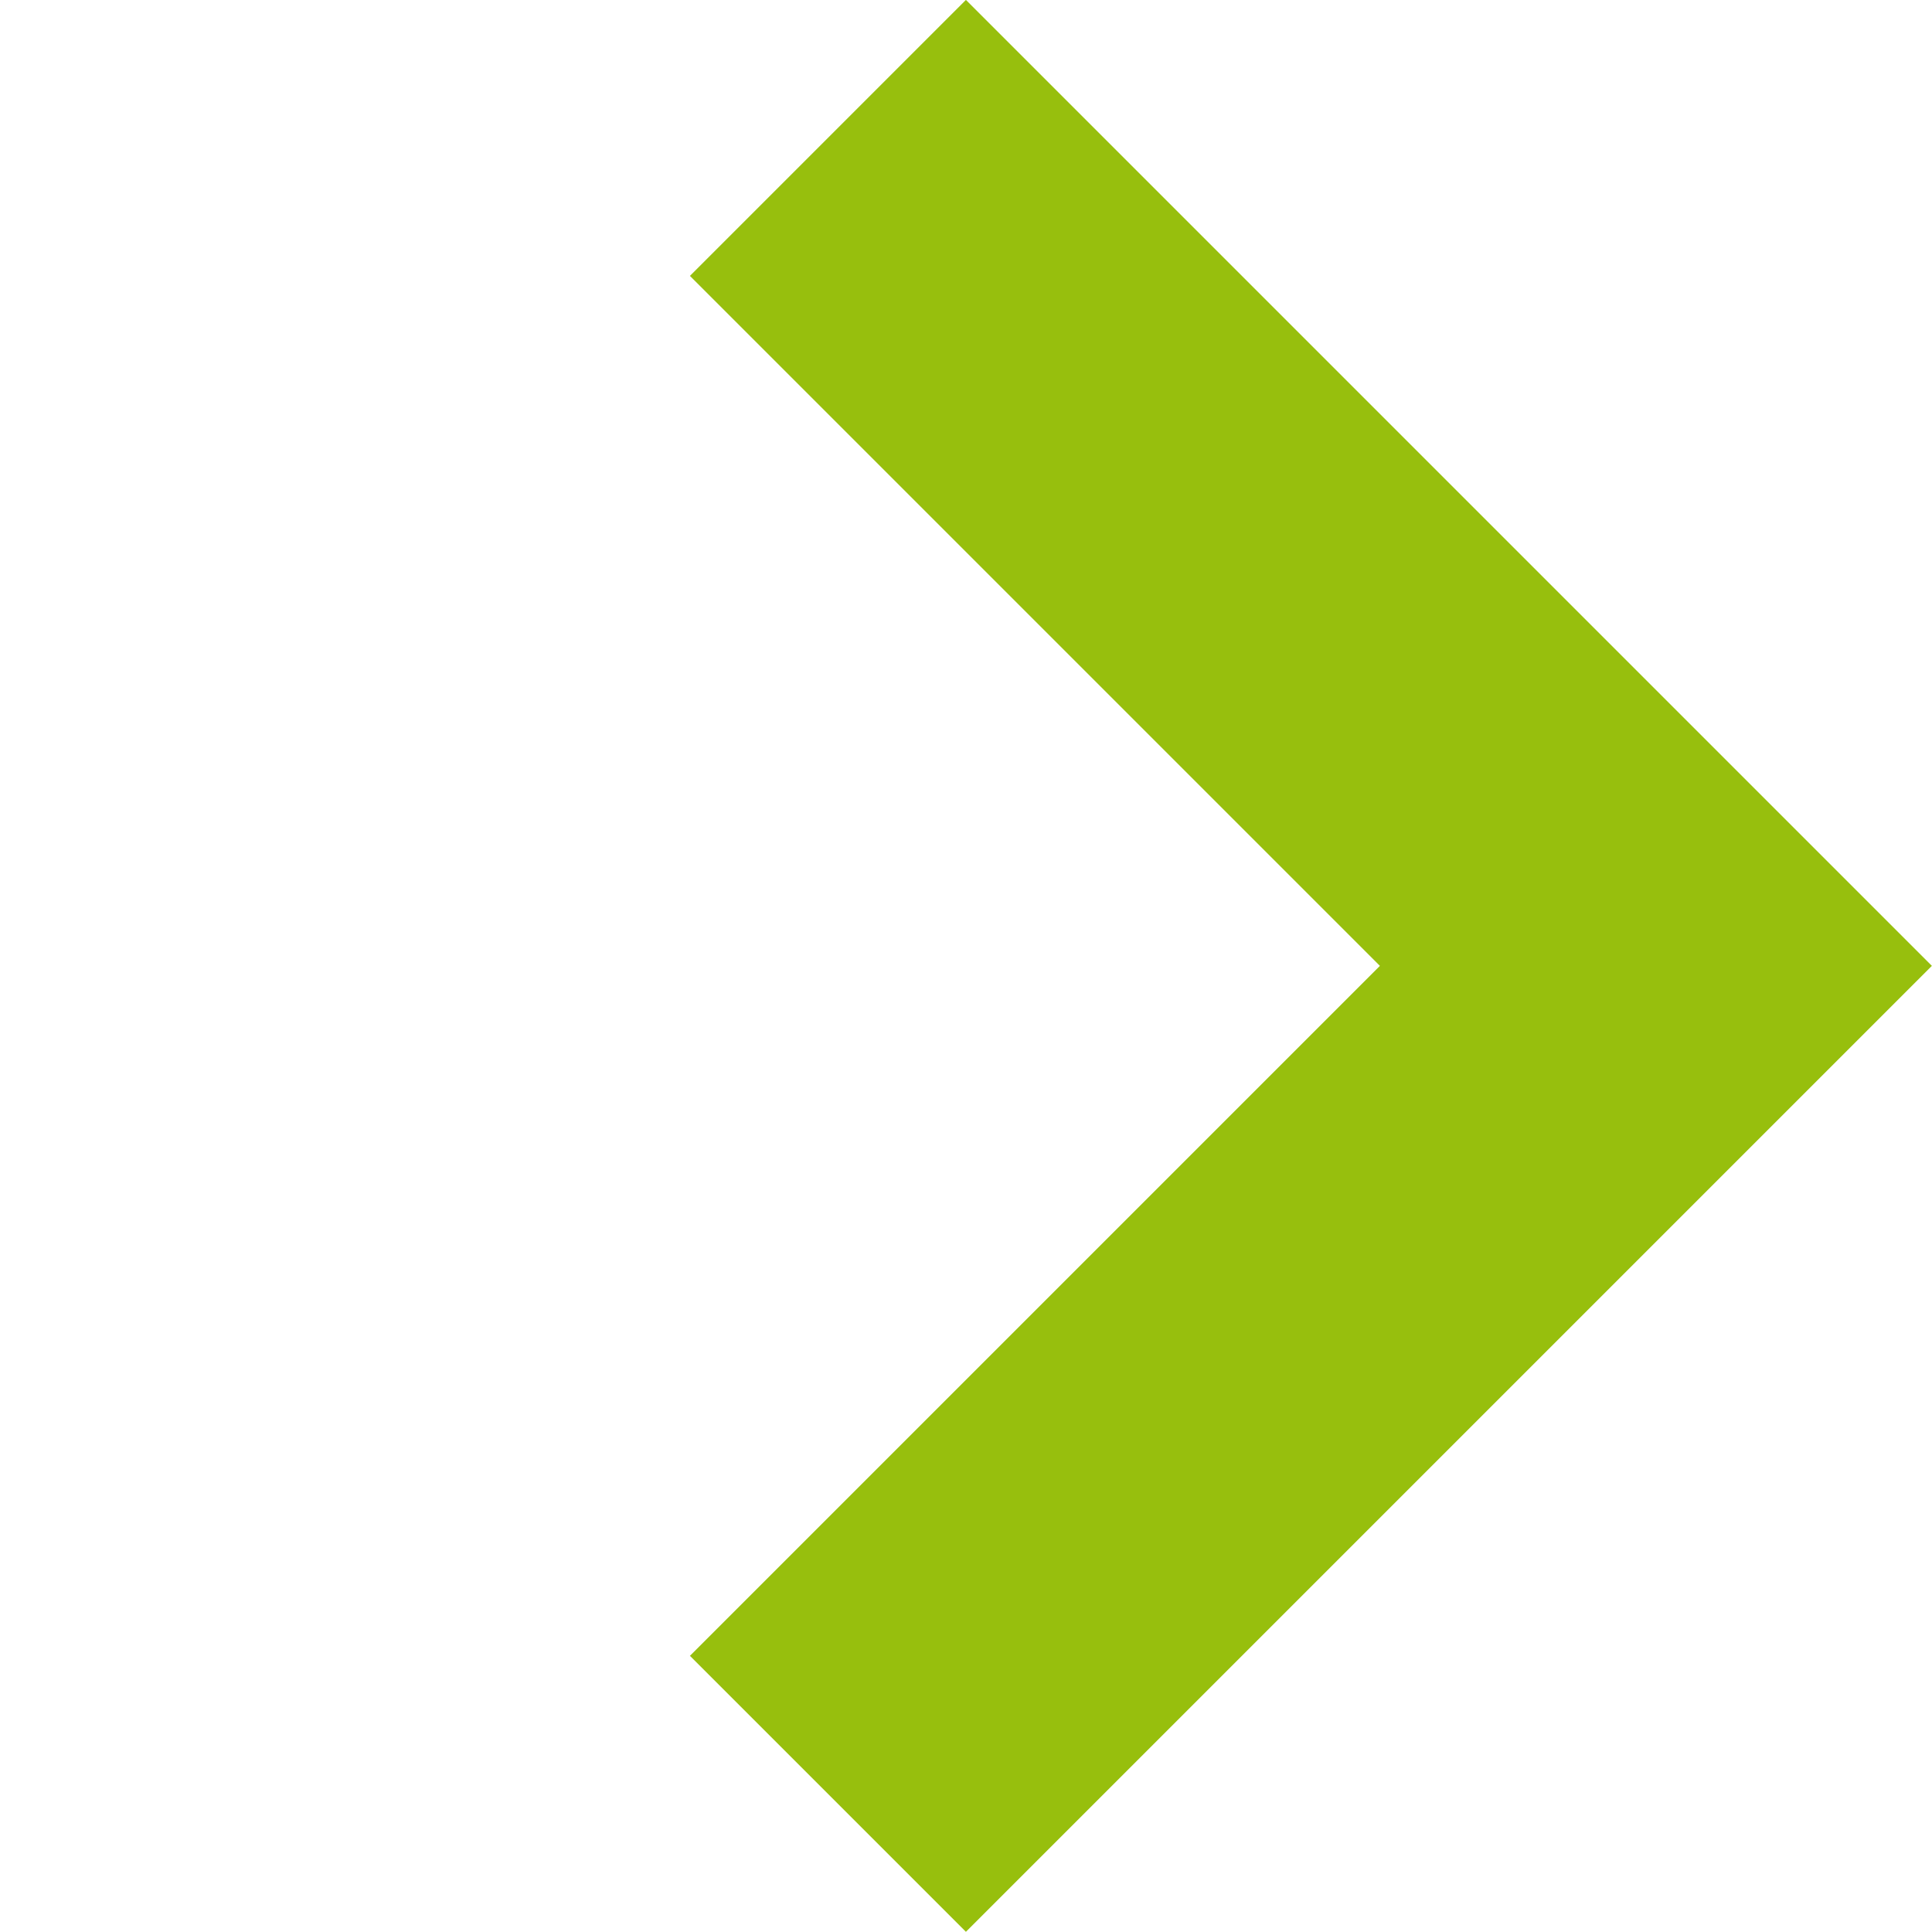
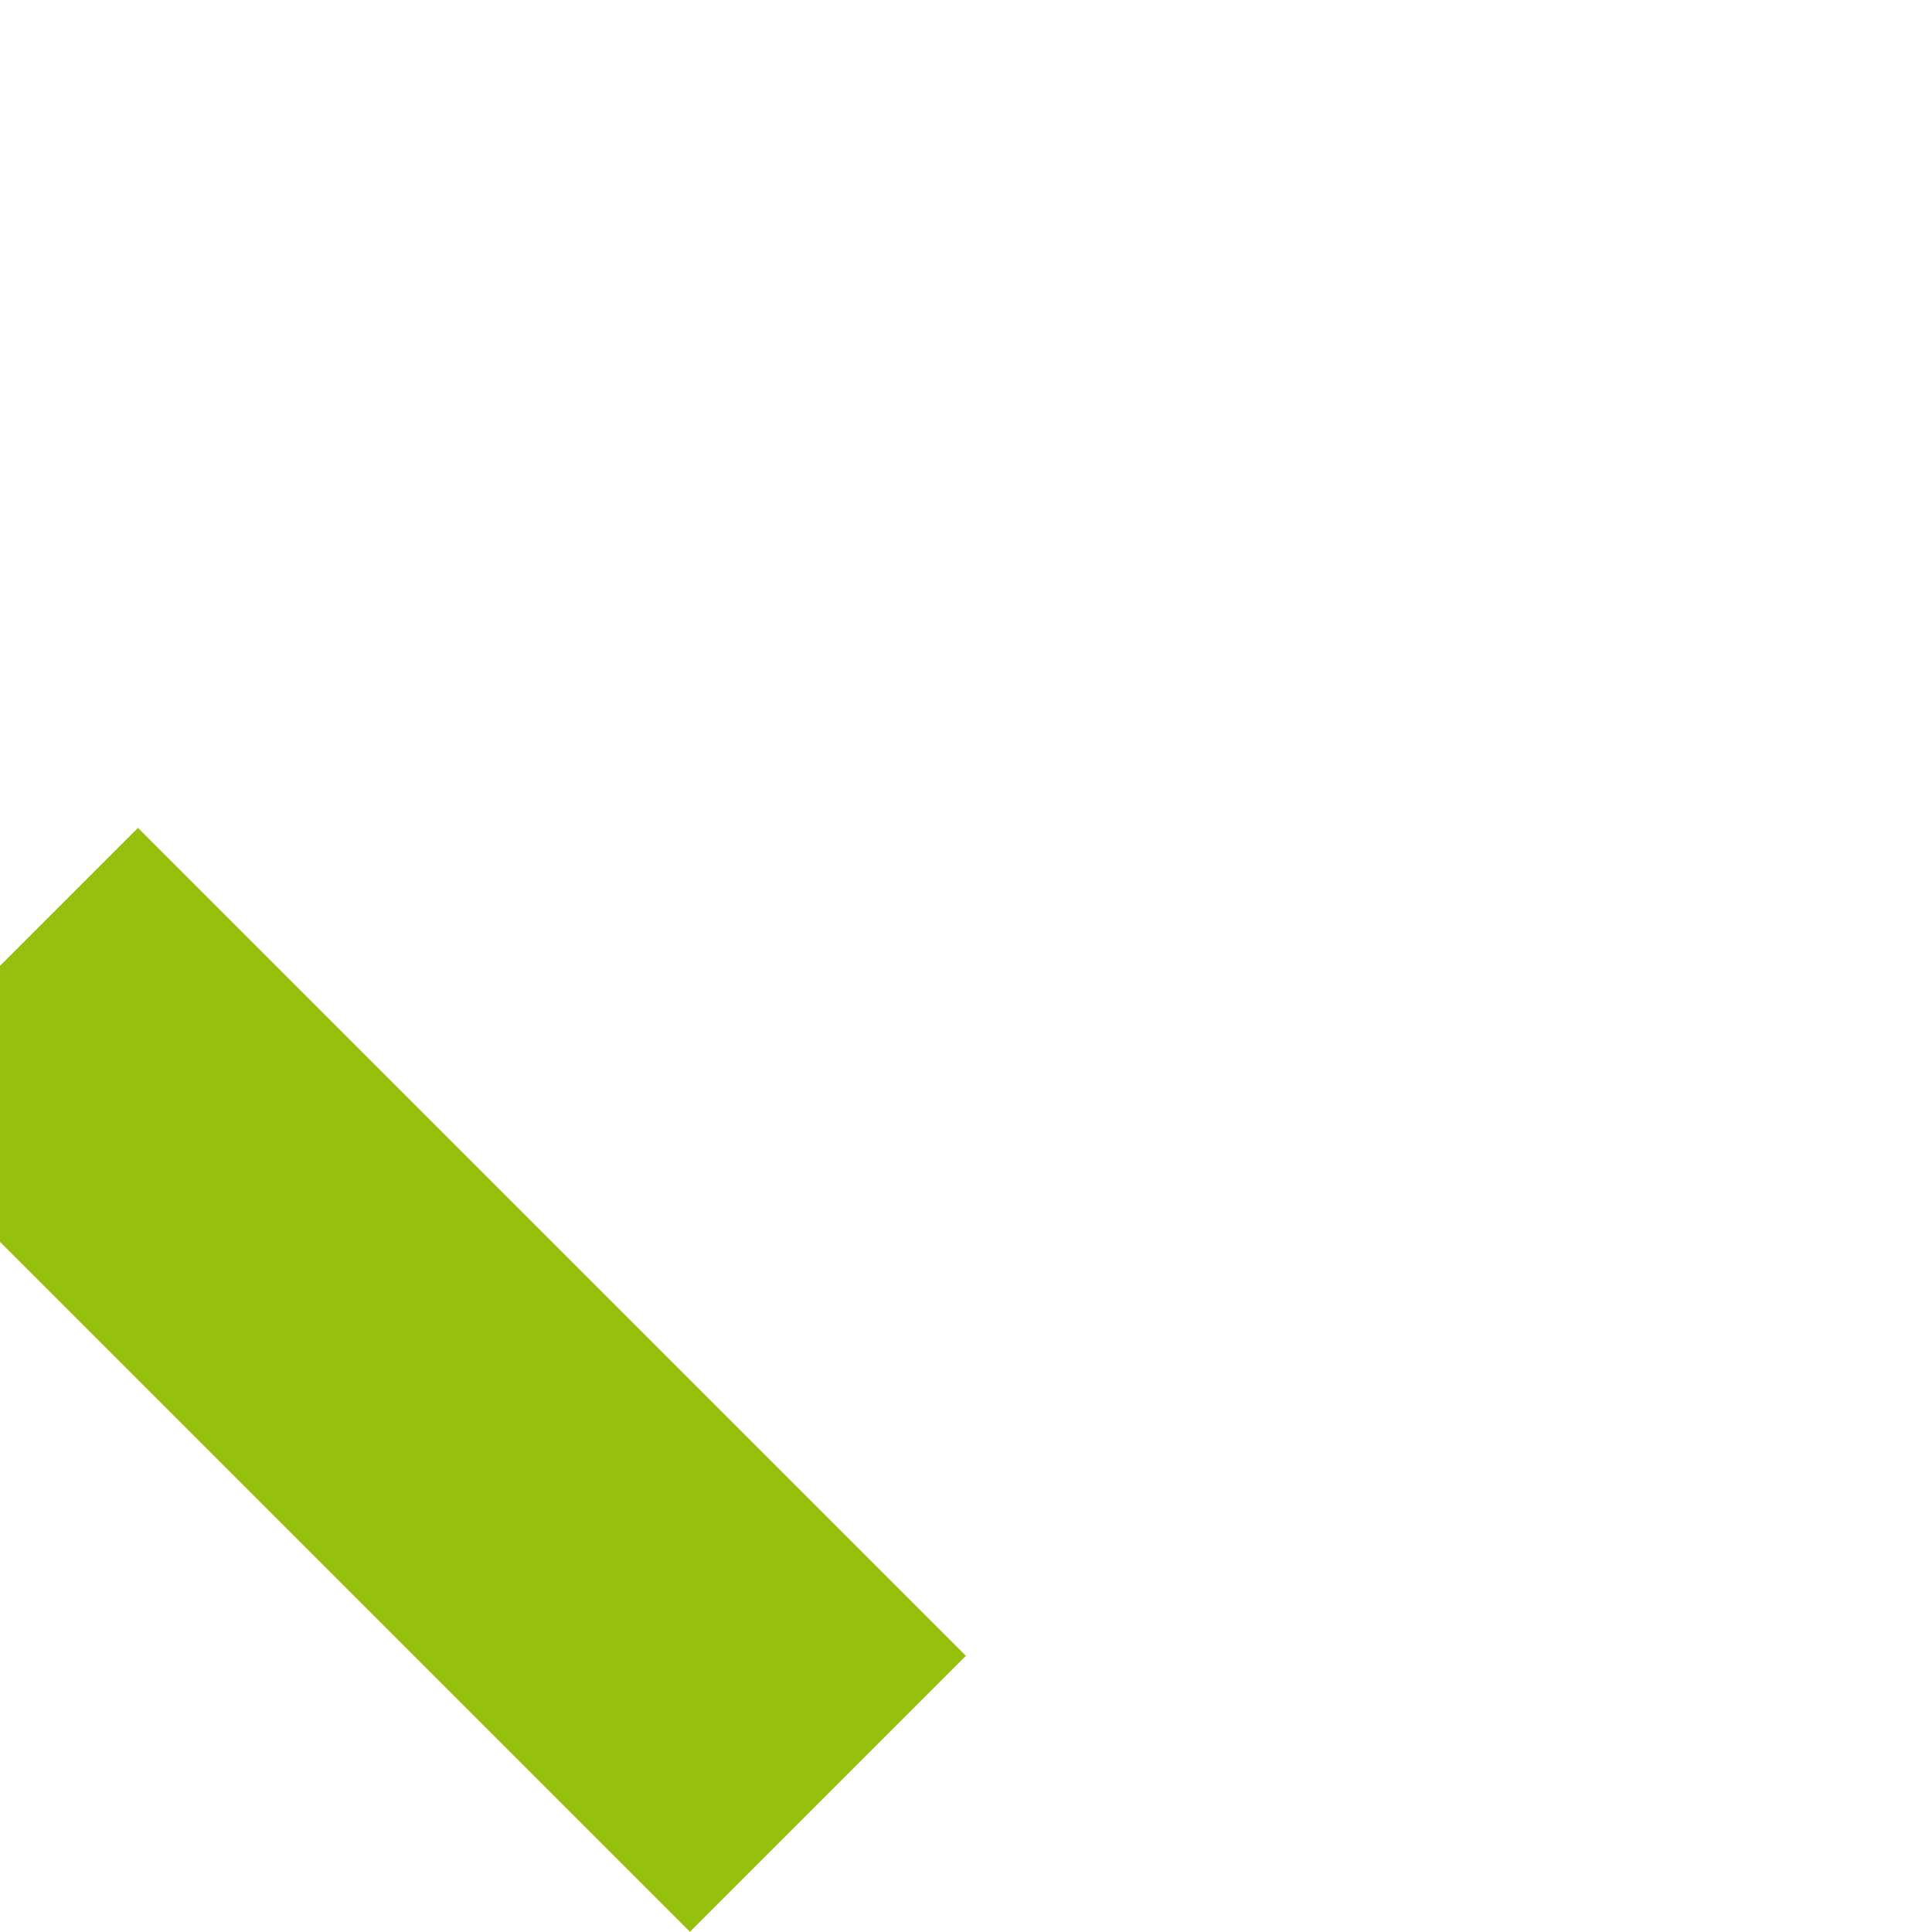
<svg xmlns="http://www.w3.org/2000/svg" width="9.9" height="9.899" viewBox="0 0 9.9 9.899">
-   <path id="arrow_right" d="M-890.264-9309.03v6h6" transform="translate(5957.209 -7202.798) rotate(-135)" fill="none" stroke="#97bf0d" stroke-width="2" />
+   <path id="arrow_right" d="M-890.264-9309.03h6" transform="translate(5957.209 -7202.798) rotate(-135)" fill="none" stroke="#97bf0d" stroke-width="2" />
</svg>